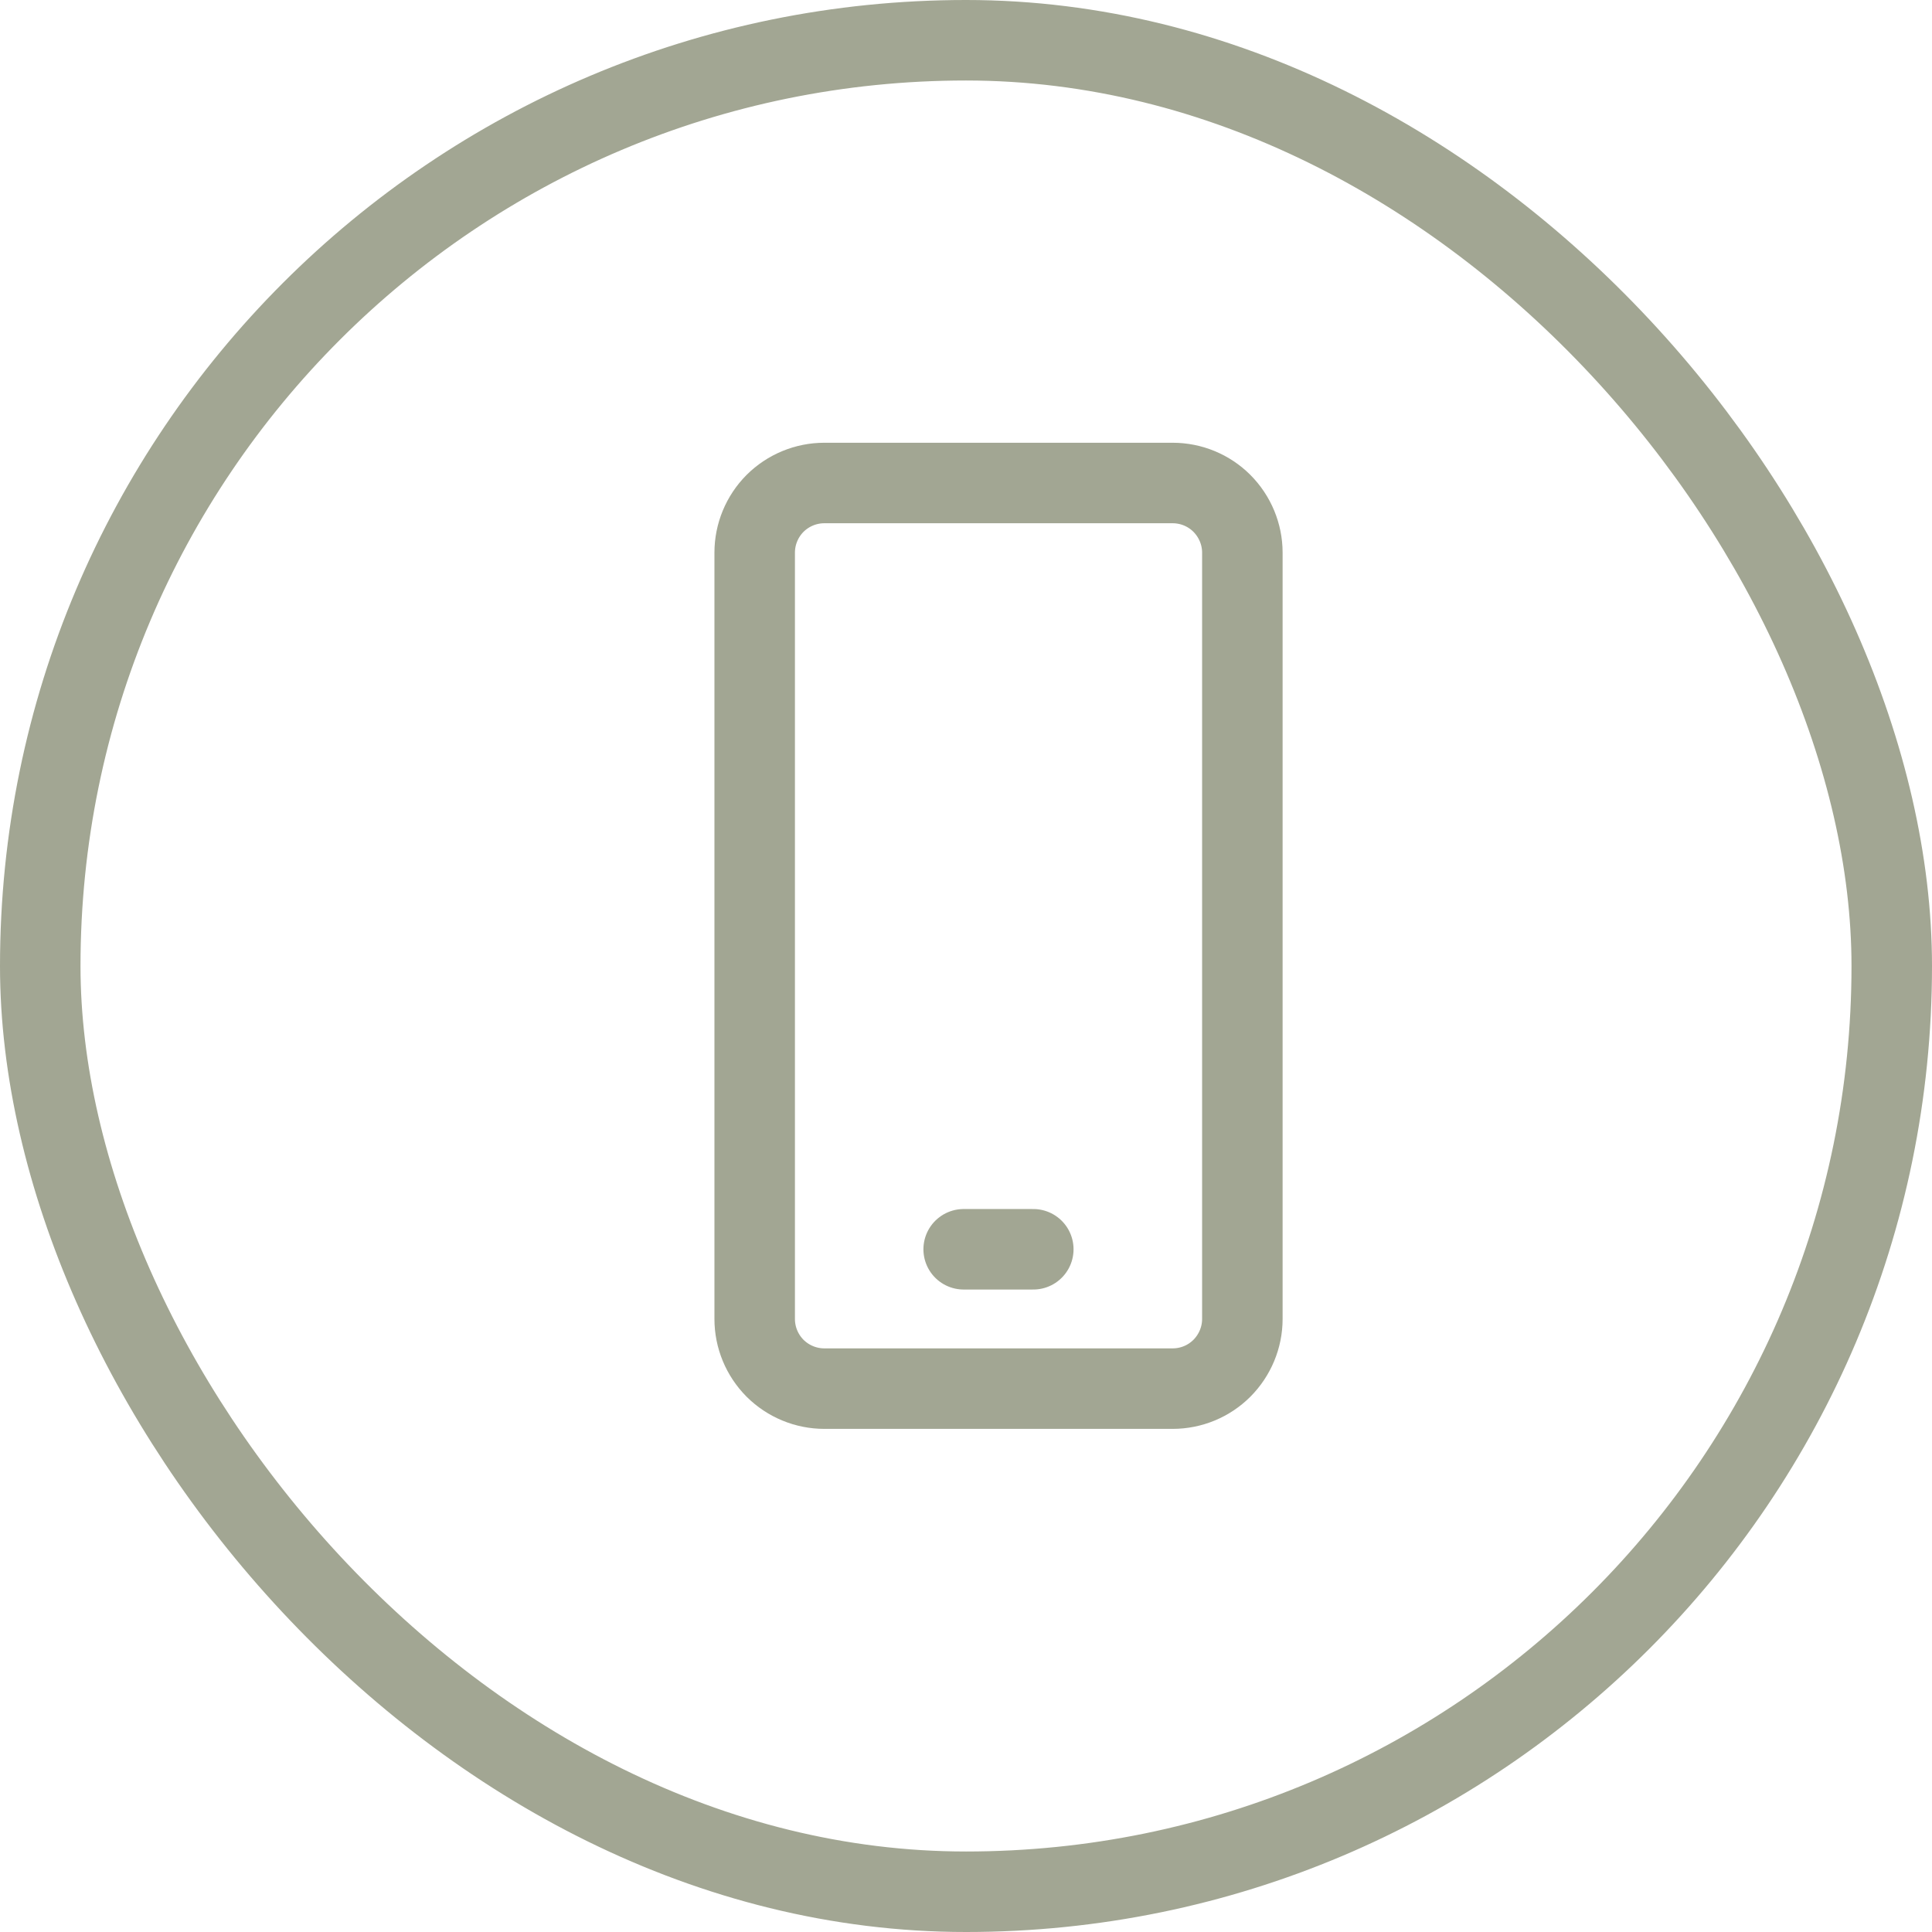
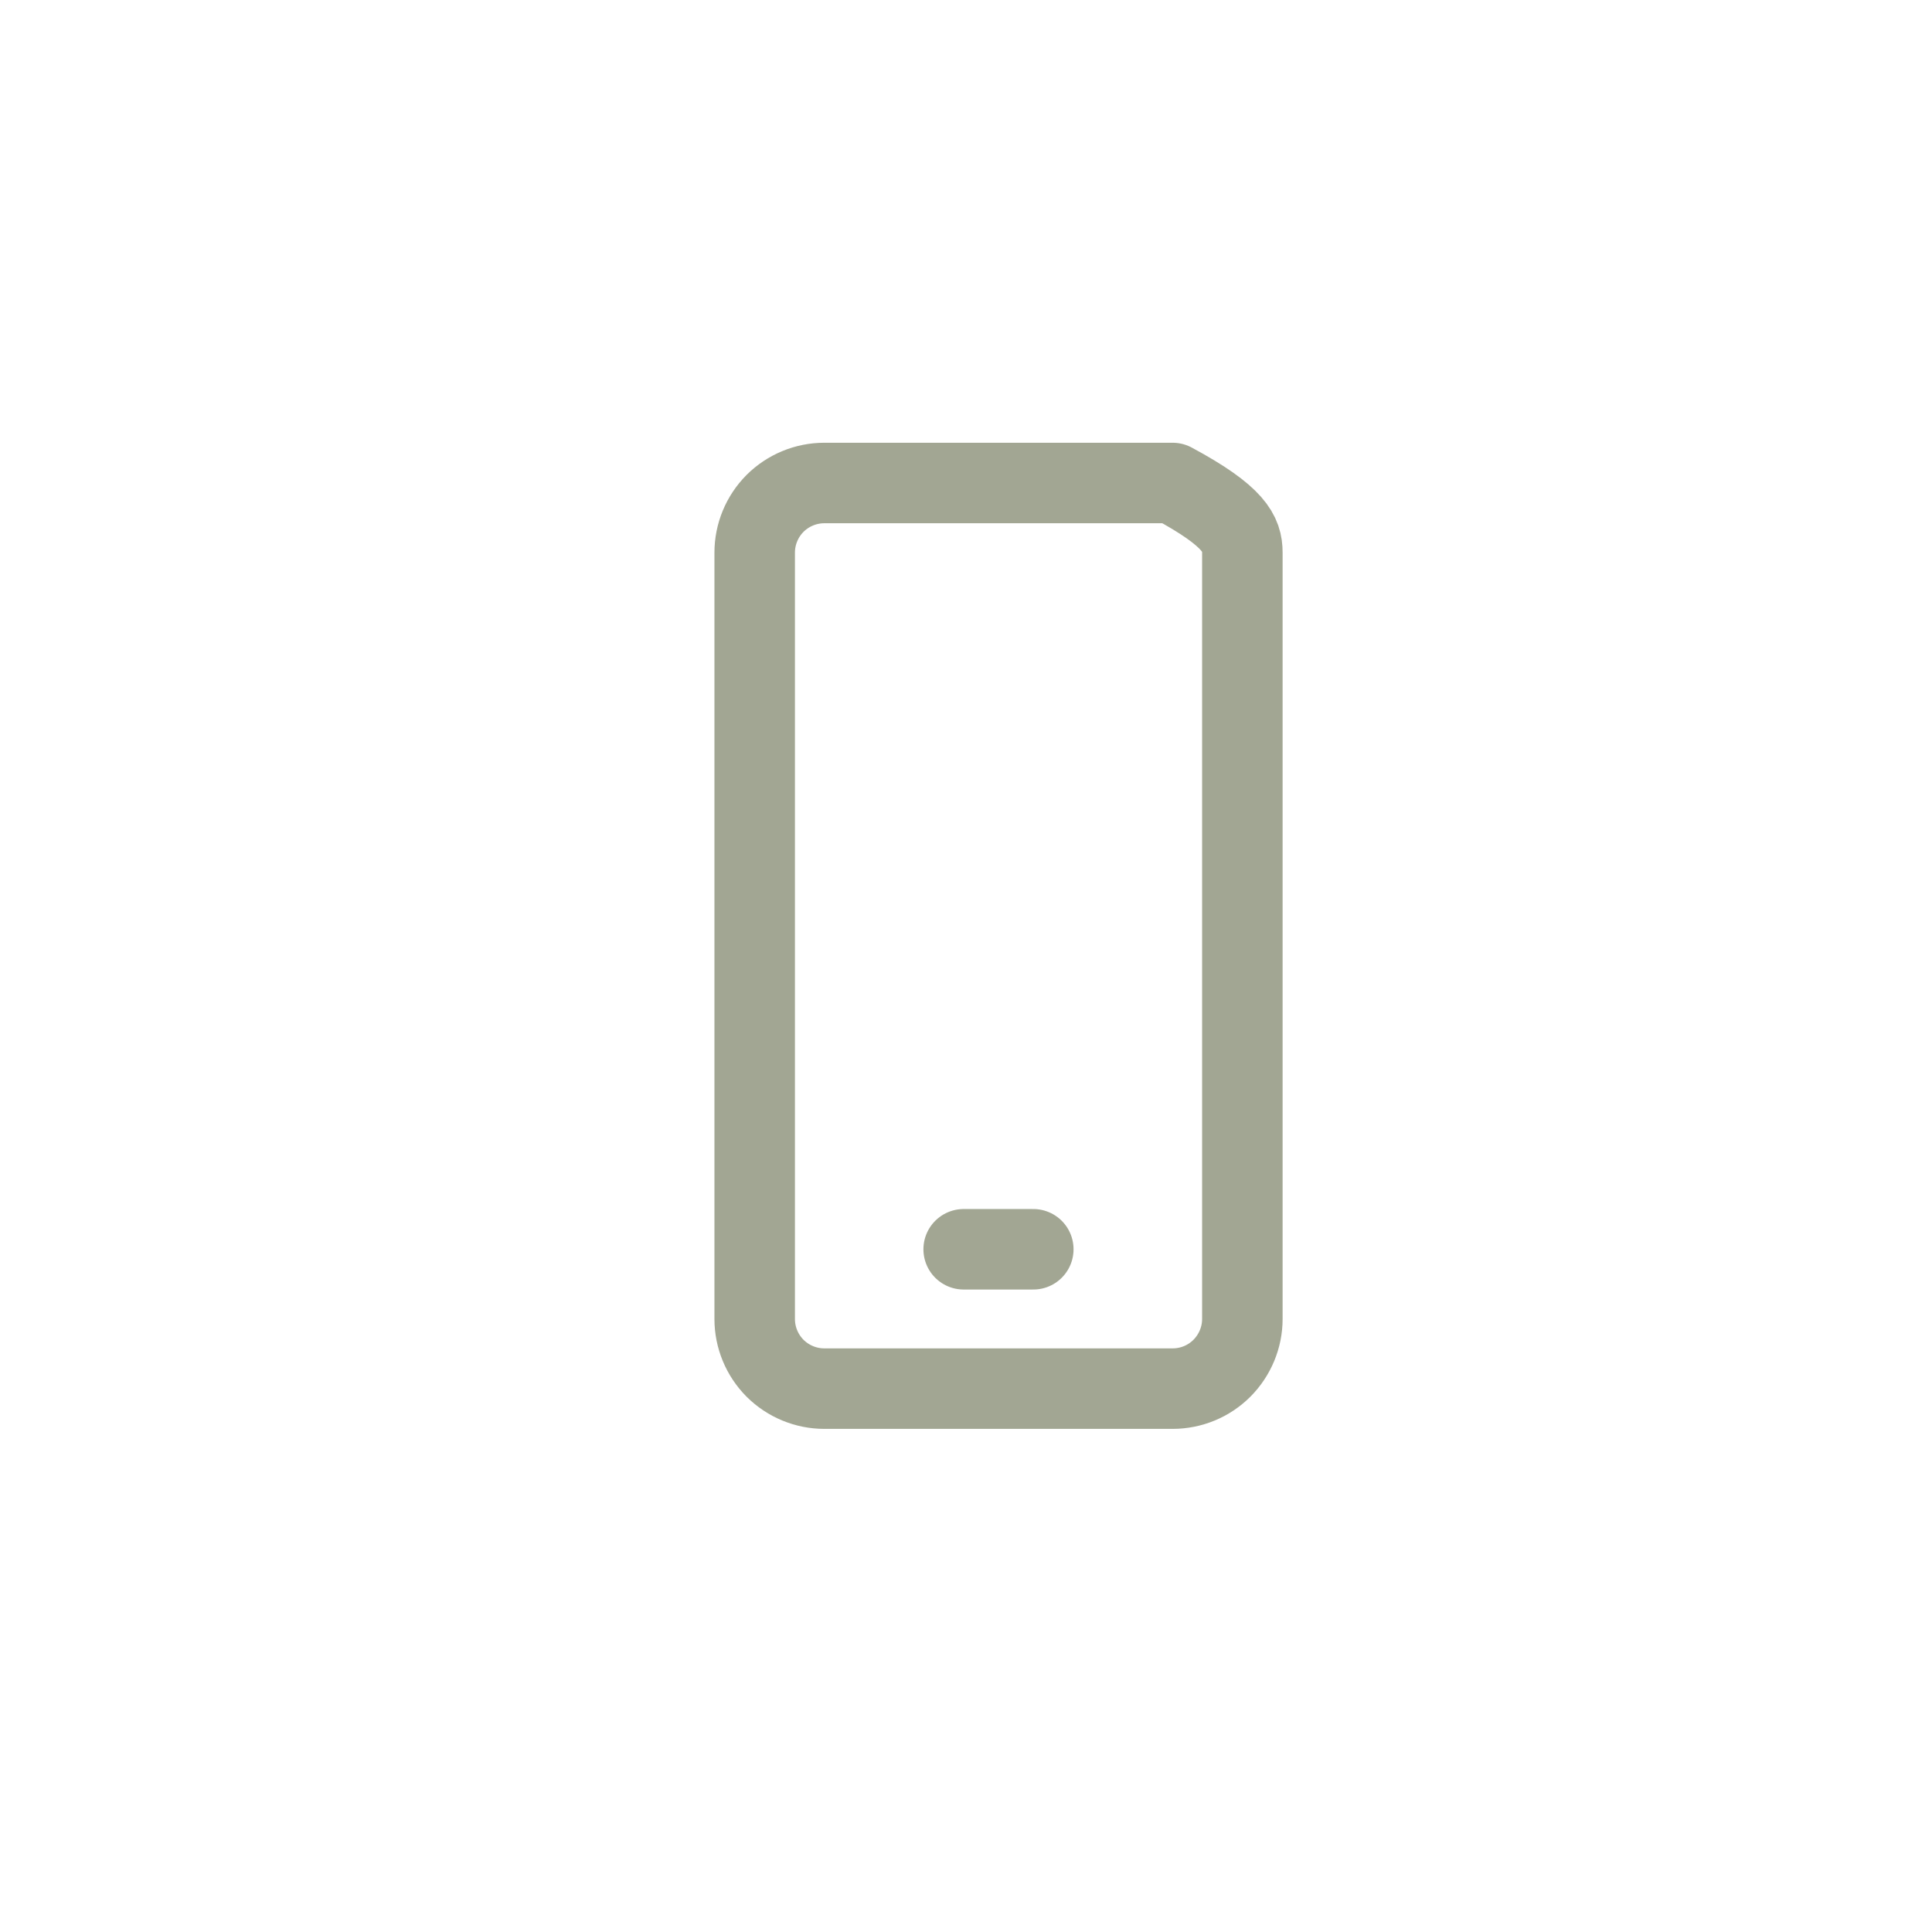
<svg xmlns="http://www.w3.org/2000/svg" fill="none" viewBox="0 0 24 24" height="24" width="24">
-   <path stroke-linejoin="round" stroke-linecap="round" stroke="#A2A693" d="M11.971 15.519H12.836M10.24 6H14.567C14.797 6 15.017 6.091 15.179 6.253C15.341 6.416 15.433 6.636 15.433 6.865V16.385C15.433 16.614 15.341 16.834 15.179 16.997C15.017 17.159 14.797 17.25 14.567 17.25H10.24C10.011 17.25 9.791 17.159 9.628 16.997C9.466 16.834 9.375 16.614 9.375 16.385V6.865C9.375 6.636 9.466 6.416 9.628 6.253C9.791 6.091 10.011 6 10.24 6Z" />
-   <rect stroke="#A2A693" rx="11.5" height="23" width="23" y="0.5" x="0.5" />
+   <path stroke-linejoin="round" stroke-linecap="round" stroke="#A2A693" d="M11.971 15.519H12.836M10.24 6H14.567C15.341 6.416 15.433 6.636 15.433 6.865V16.385C15.433 16.614 15.341 16.834 15.179 16.997C15.017 17.159 14.797 17.25 14.567 17.25H10.24C10.011 17.25 9.791 17.159 9.628 16.997C9.466 16.834 9.375 16.614 9.375 16.385V6.865C9.375 6.636 9.466 6.416 9.628 6.253C9.791 6.091 10.011 6 10.24 6Z" />
</svg>